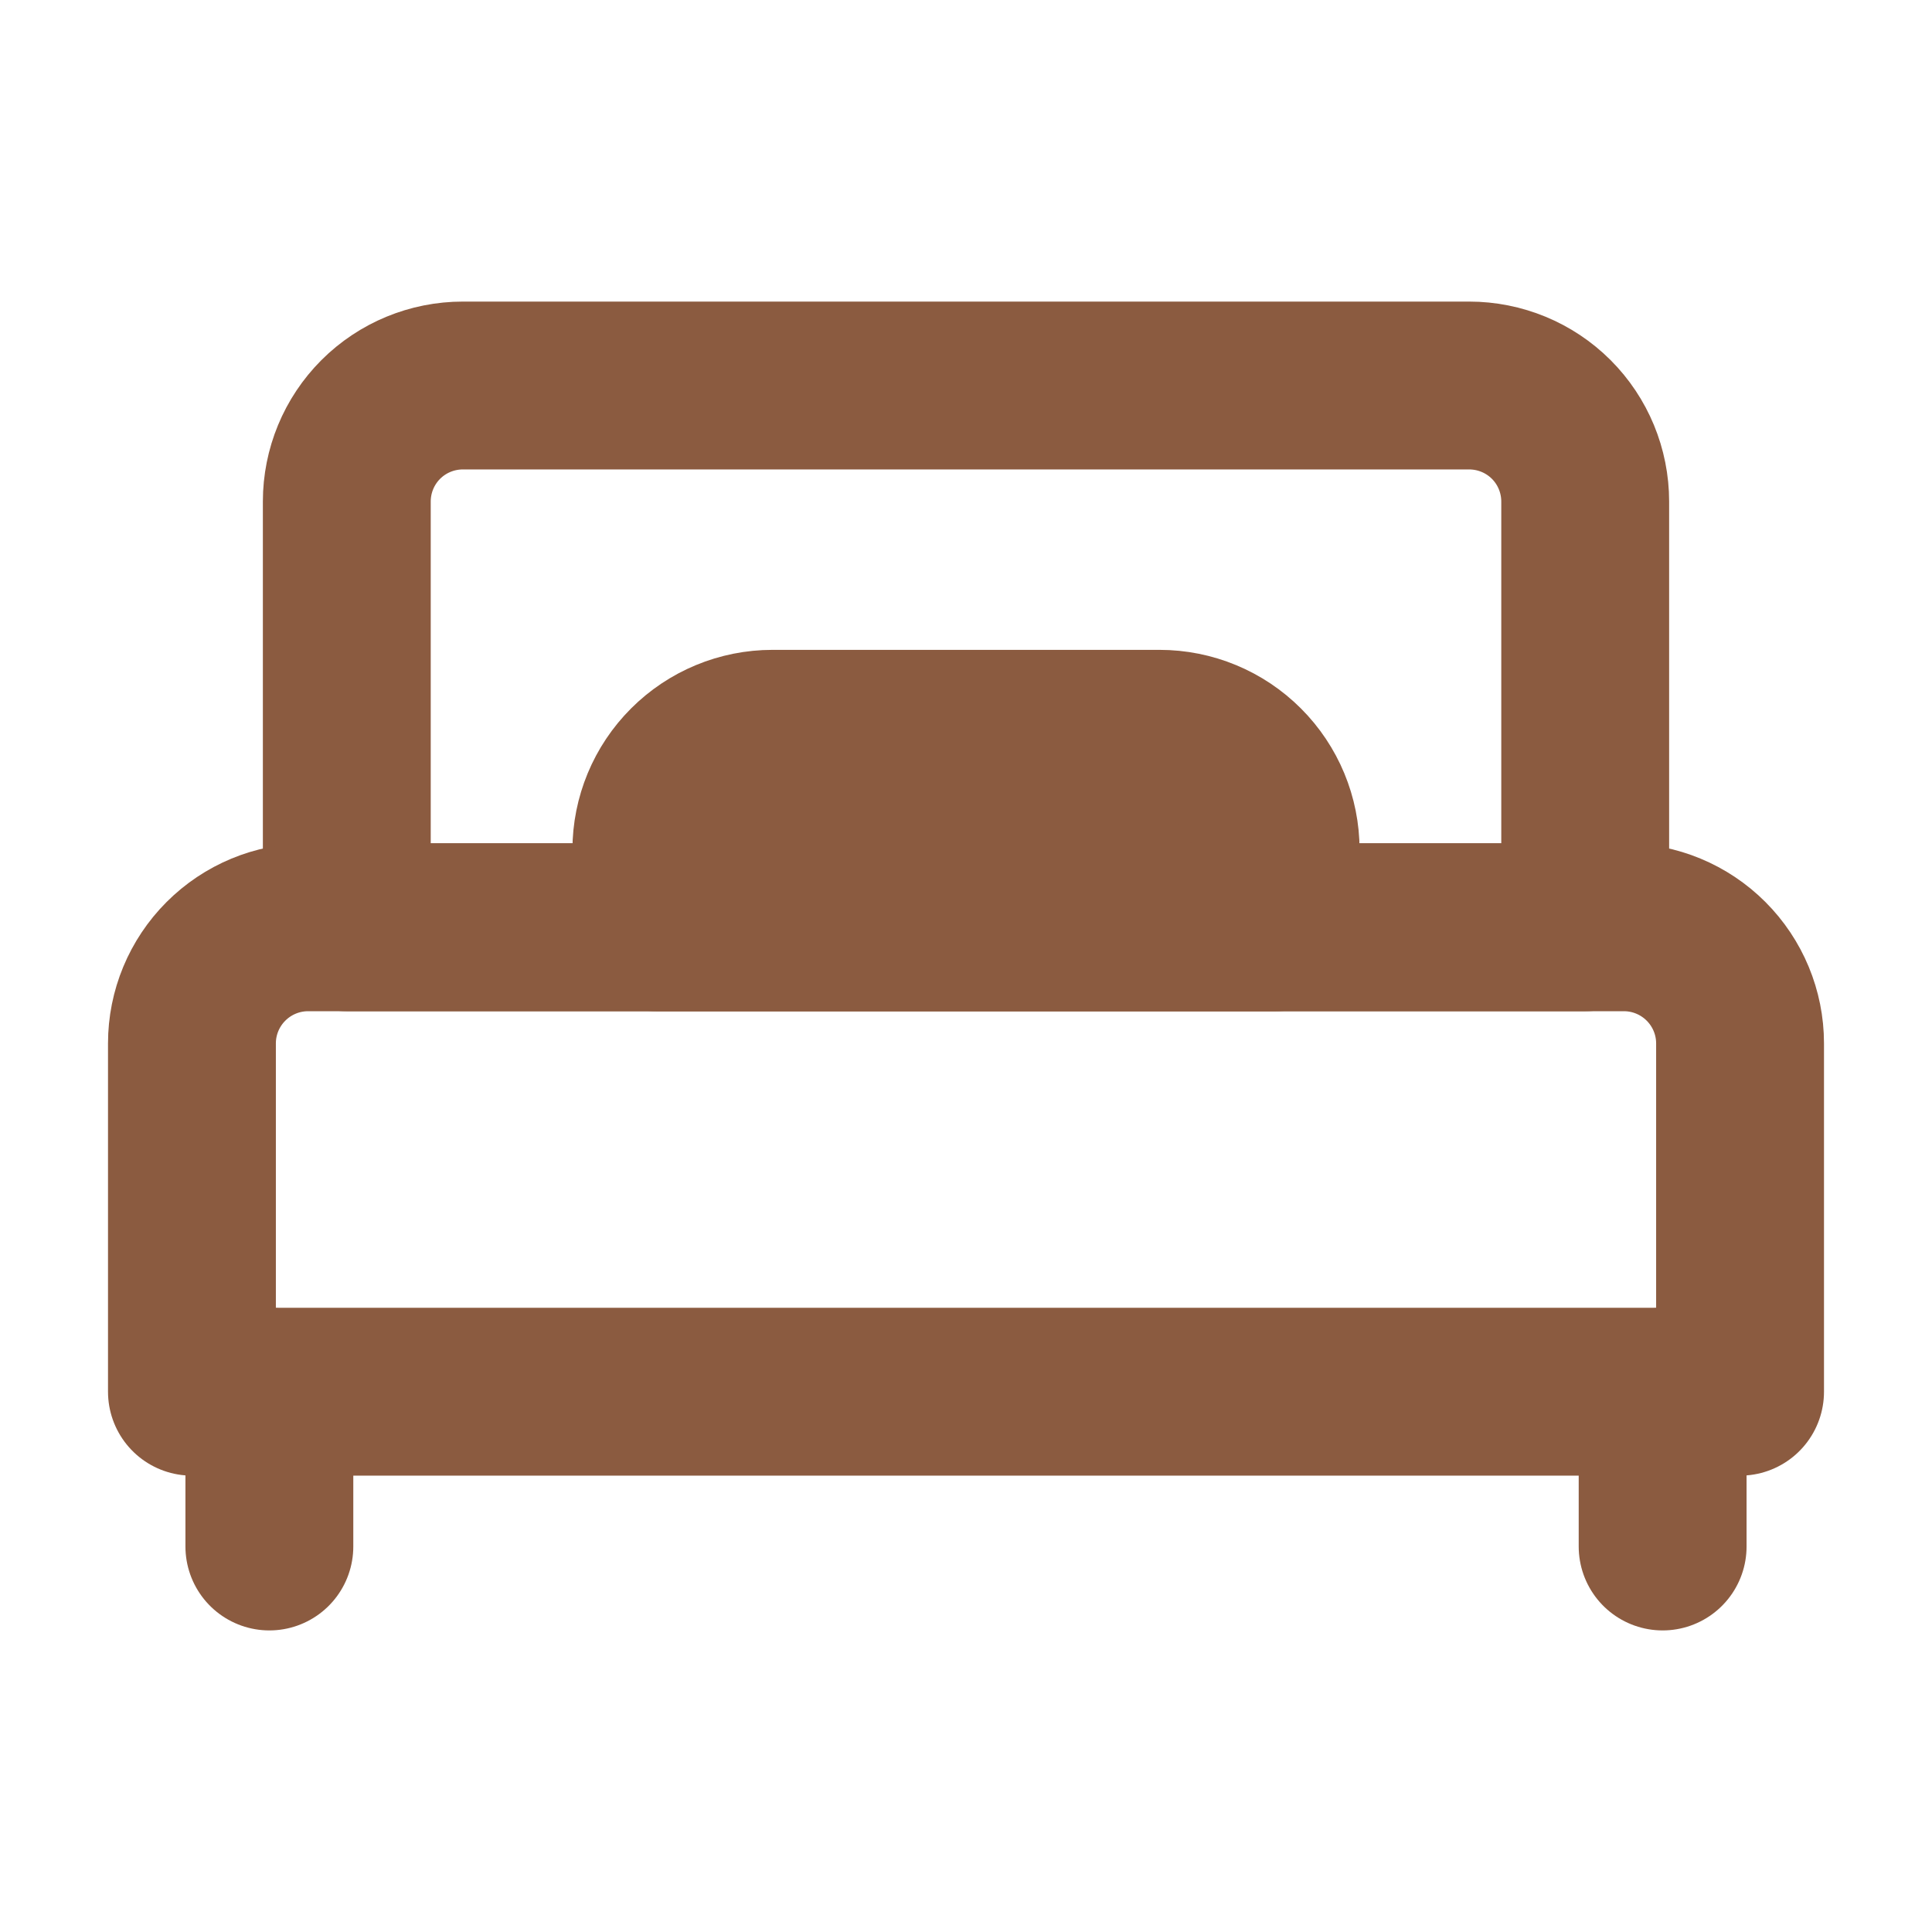
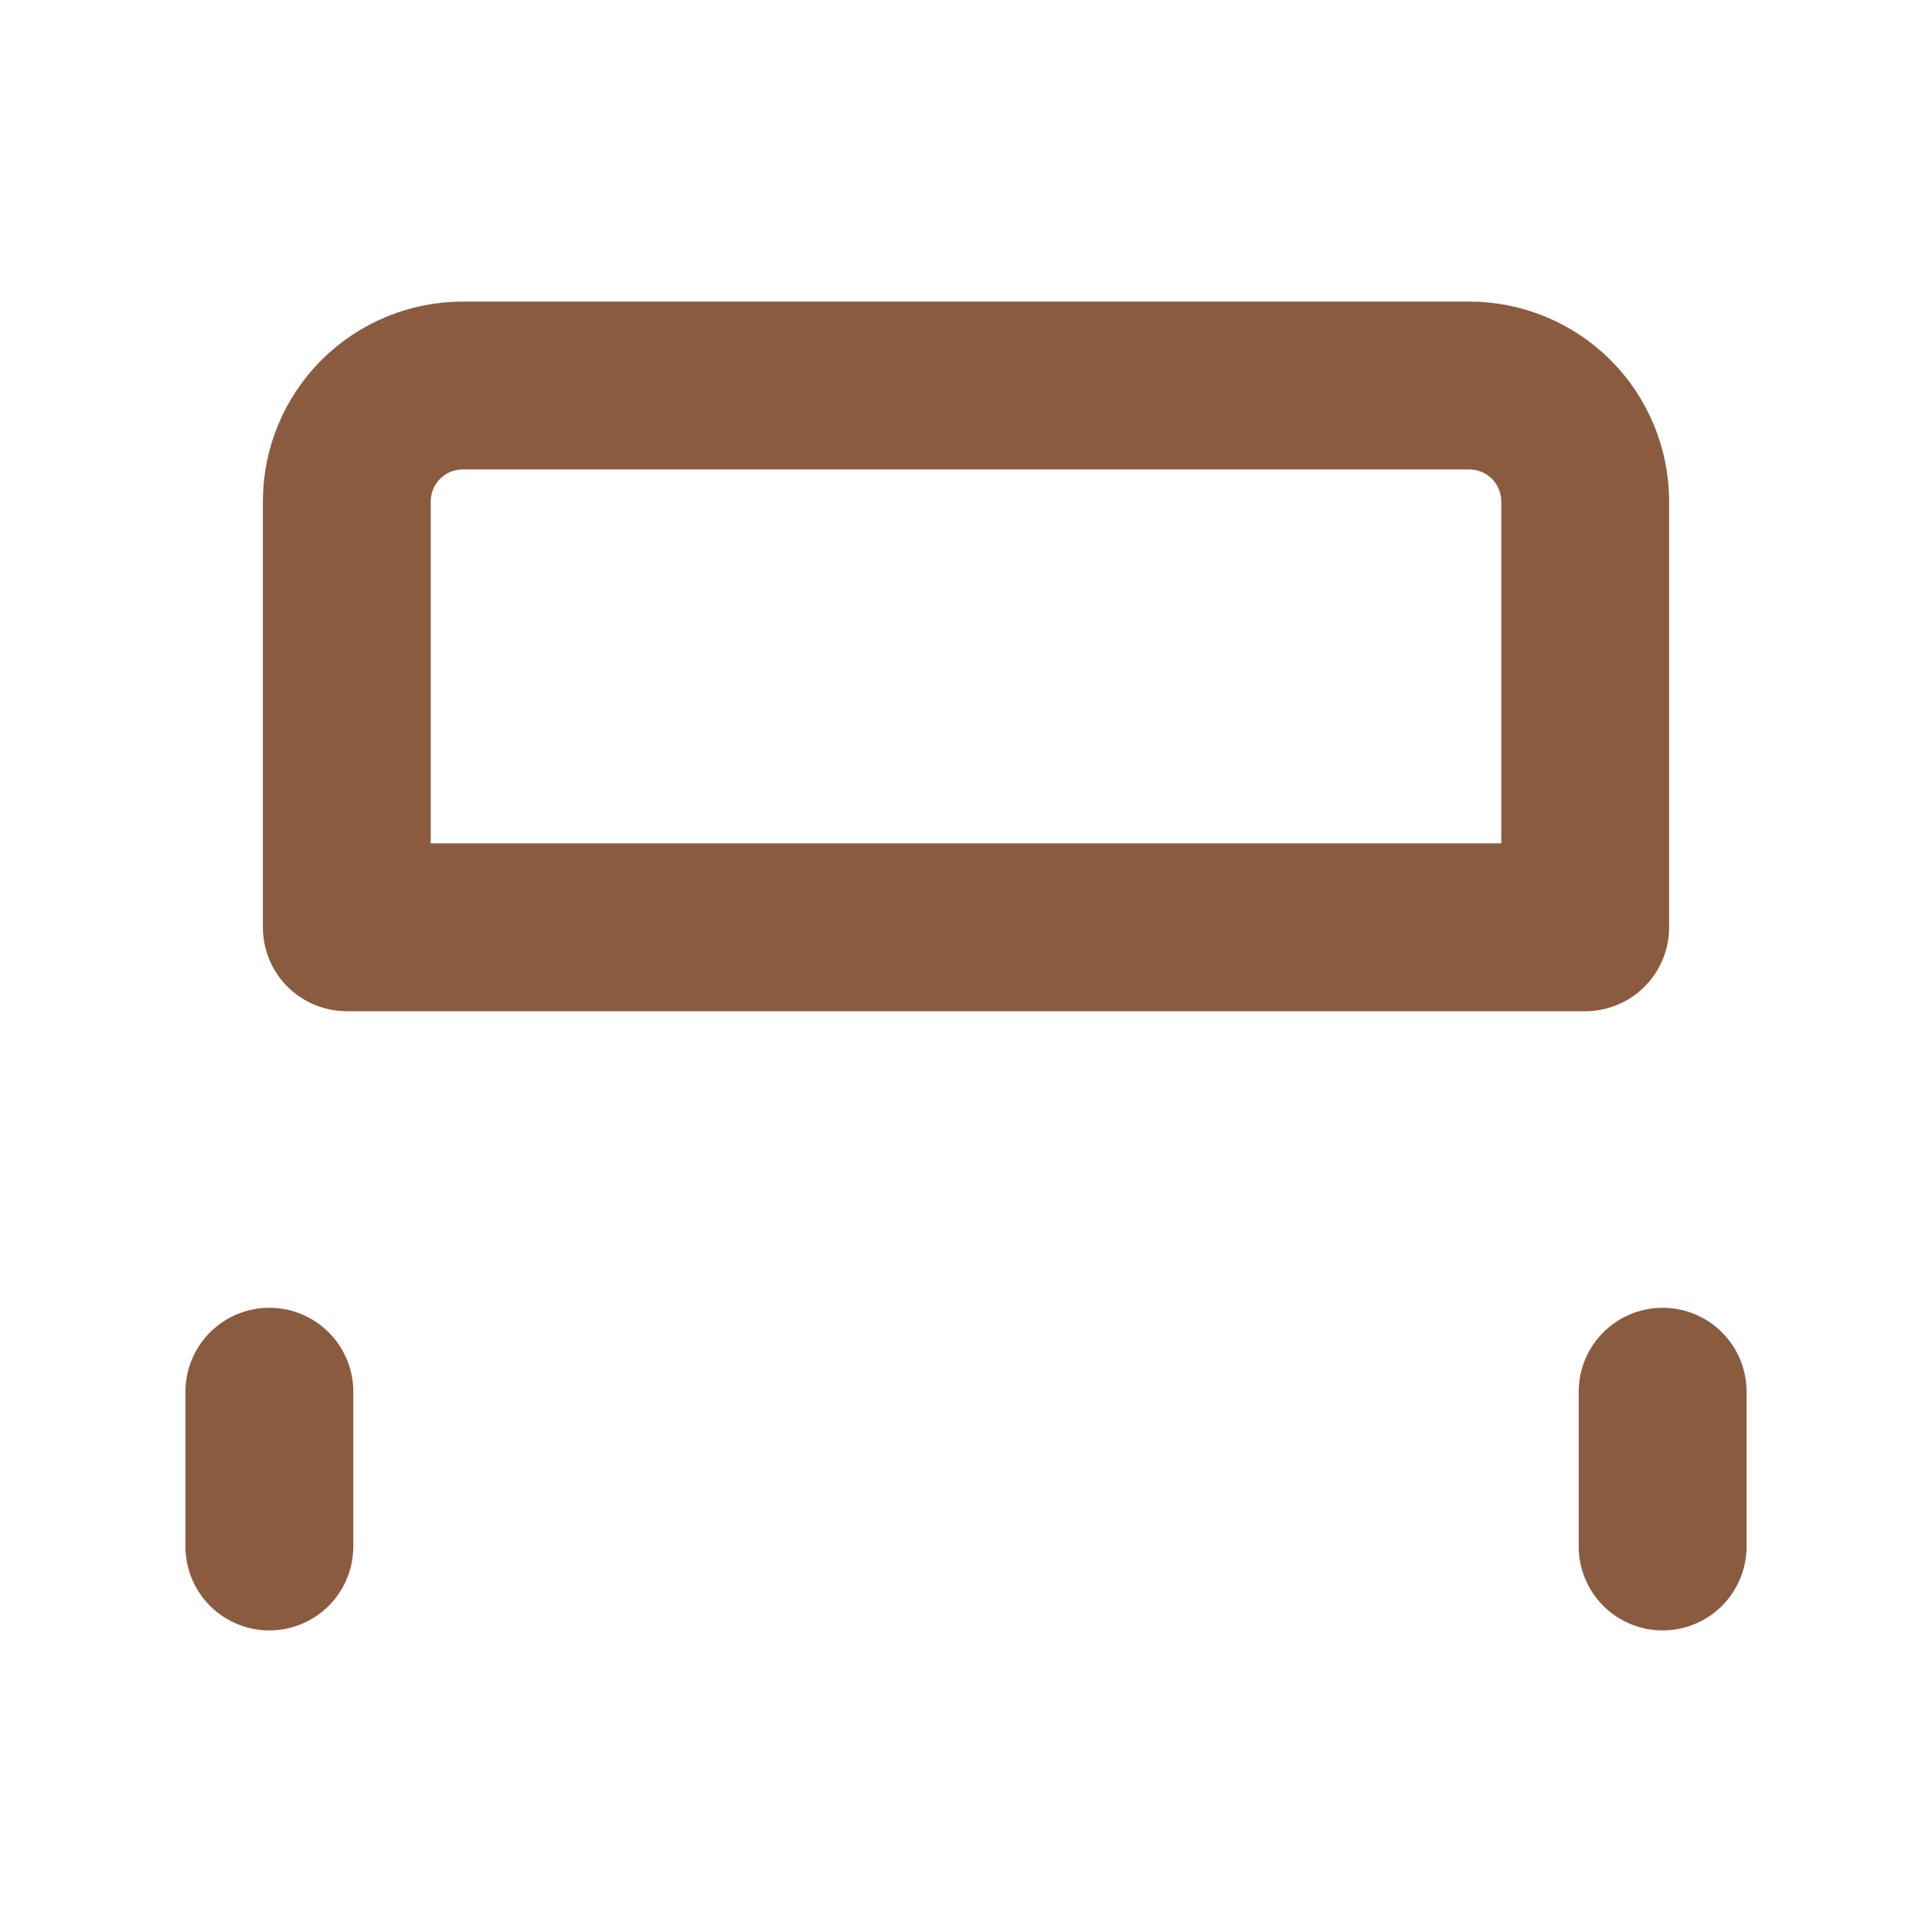
<svg xmlns="http://www.w3.org/2000/svg" width="26" height="26" viewBox="0 0 26 26" fill="none">
  <path d="M3.625 18.729V20.812M22.375 18.729V20.812M4.667 6.75C4.667 6.336 4.831 5.938 5.124 5.645C5.417 5.352 5.815 5.188 6.229 5.188H19.771C20.185 5.188 20.583 5.352 20.876 5.645C21.169 5.938 21.333 6.336 21.333 6.75V12.479H4.667V6.75Z" stroke="#8B5B40" stroke-width="2.259" stroke-linecap="round" stroke-linejoin="round" />
-   <path d="M15.604 9.875H10.396C9.981 9.875 9.584 10.04 9.291 10.333C8.998 10.626 8.833 11.023 8.833 11.438V12.479H17.167V11.438C17.167 11.023 17.002 10.626 16.709 10.333C16.416 10.04 16.019 9.875 15.604 9.875Z" fill="#8B5B40" stroke="#8B5B40" stroke-width="2.259" stroke-linecap="round" stroke-linejoin="round" />
-   <path d="M2.583 14.041C2.583 13.627 2.748 13.23 3.041 12.937C3.334 12.644 3.731 12.479 4.146 12.479H21.854C22.269 12.479 22.666 12.644 22.959 12.937C23.252 13.23 23.417 13.627 23.417 14.041V18.729H2.583V14.041Z" stroke="#8B5B40" stroke-width="2.259" stroke-linecap="round" stroke-linejoin="round" />
</svg>